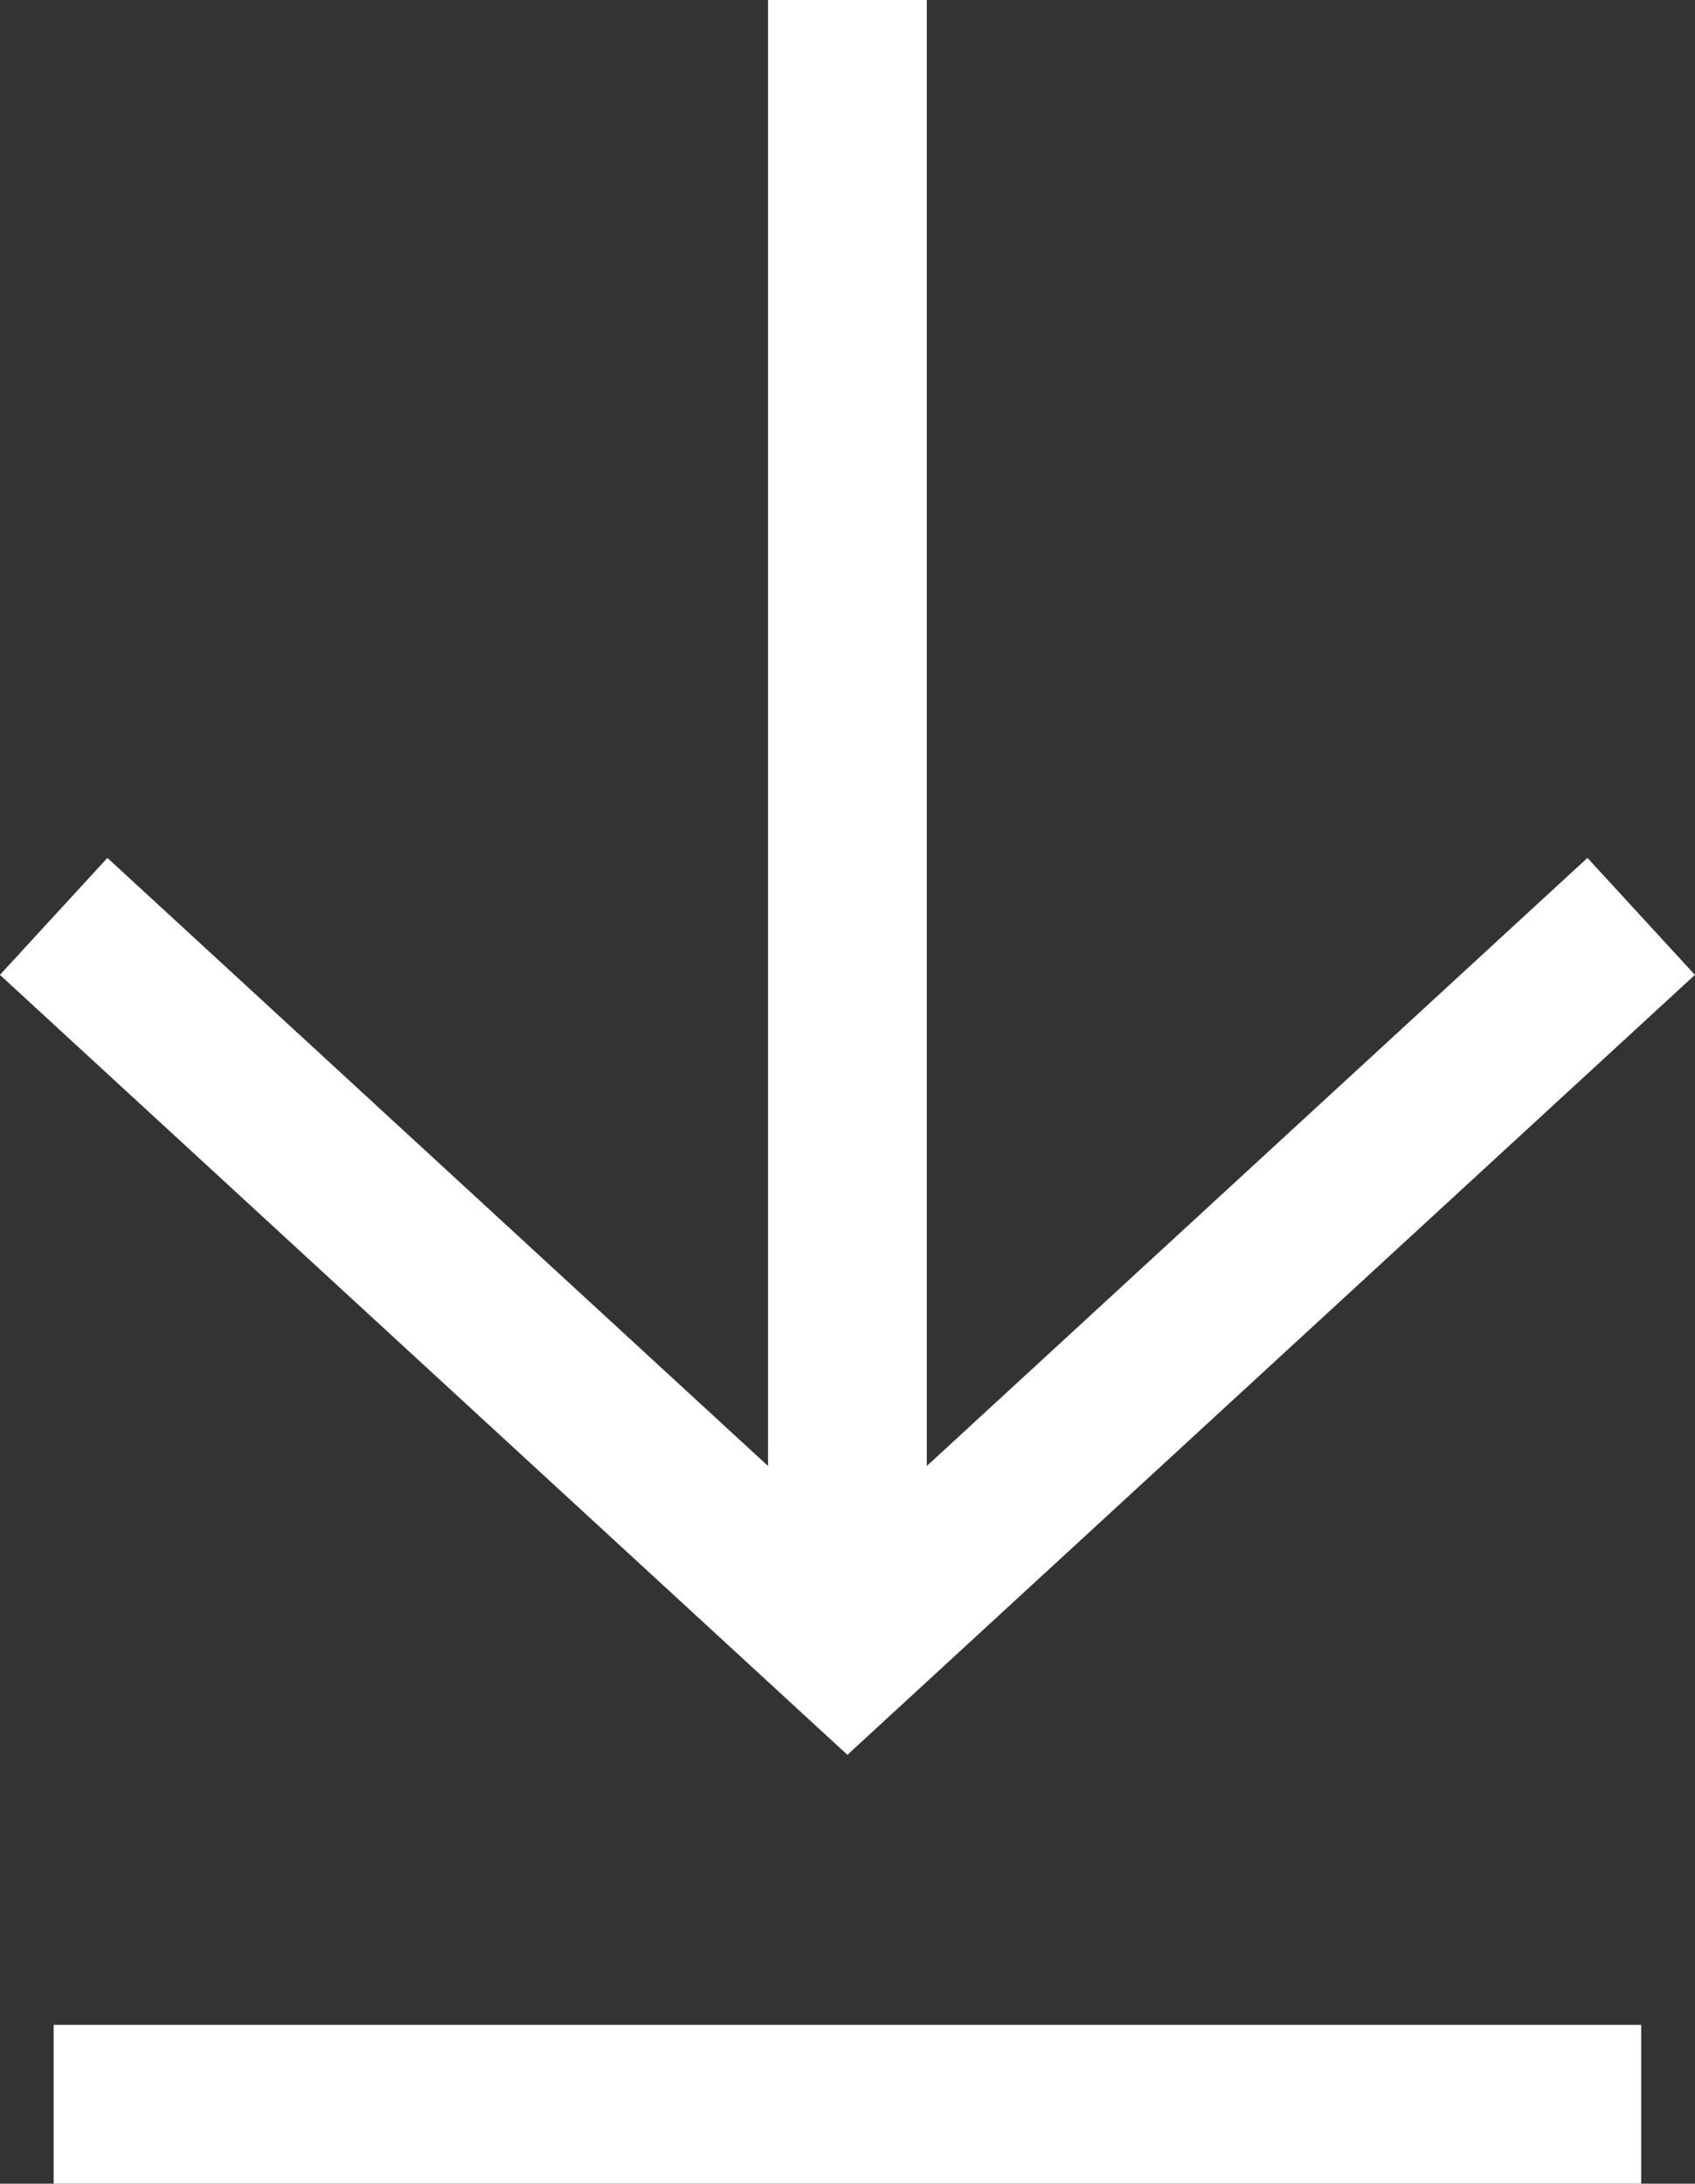
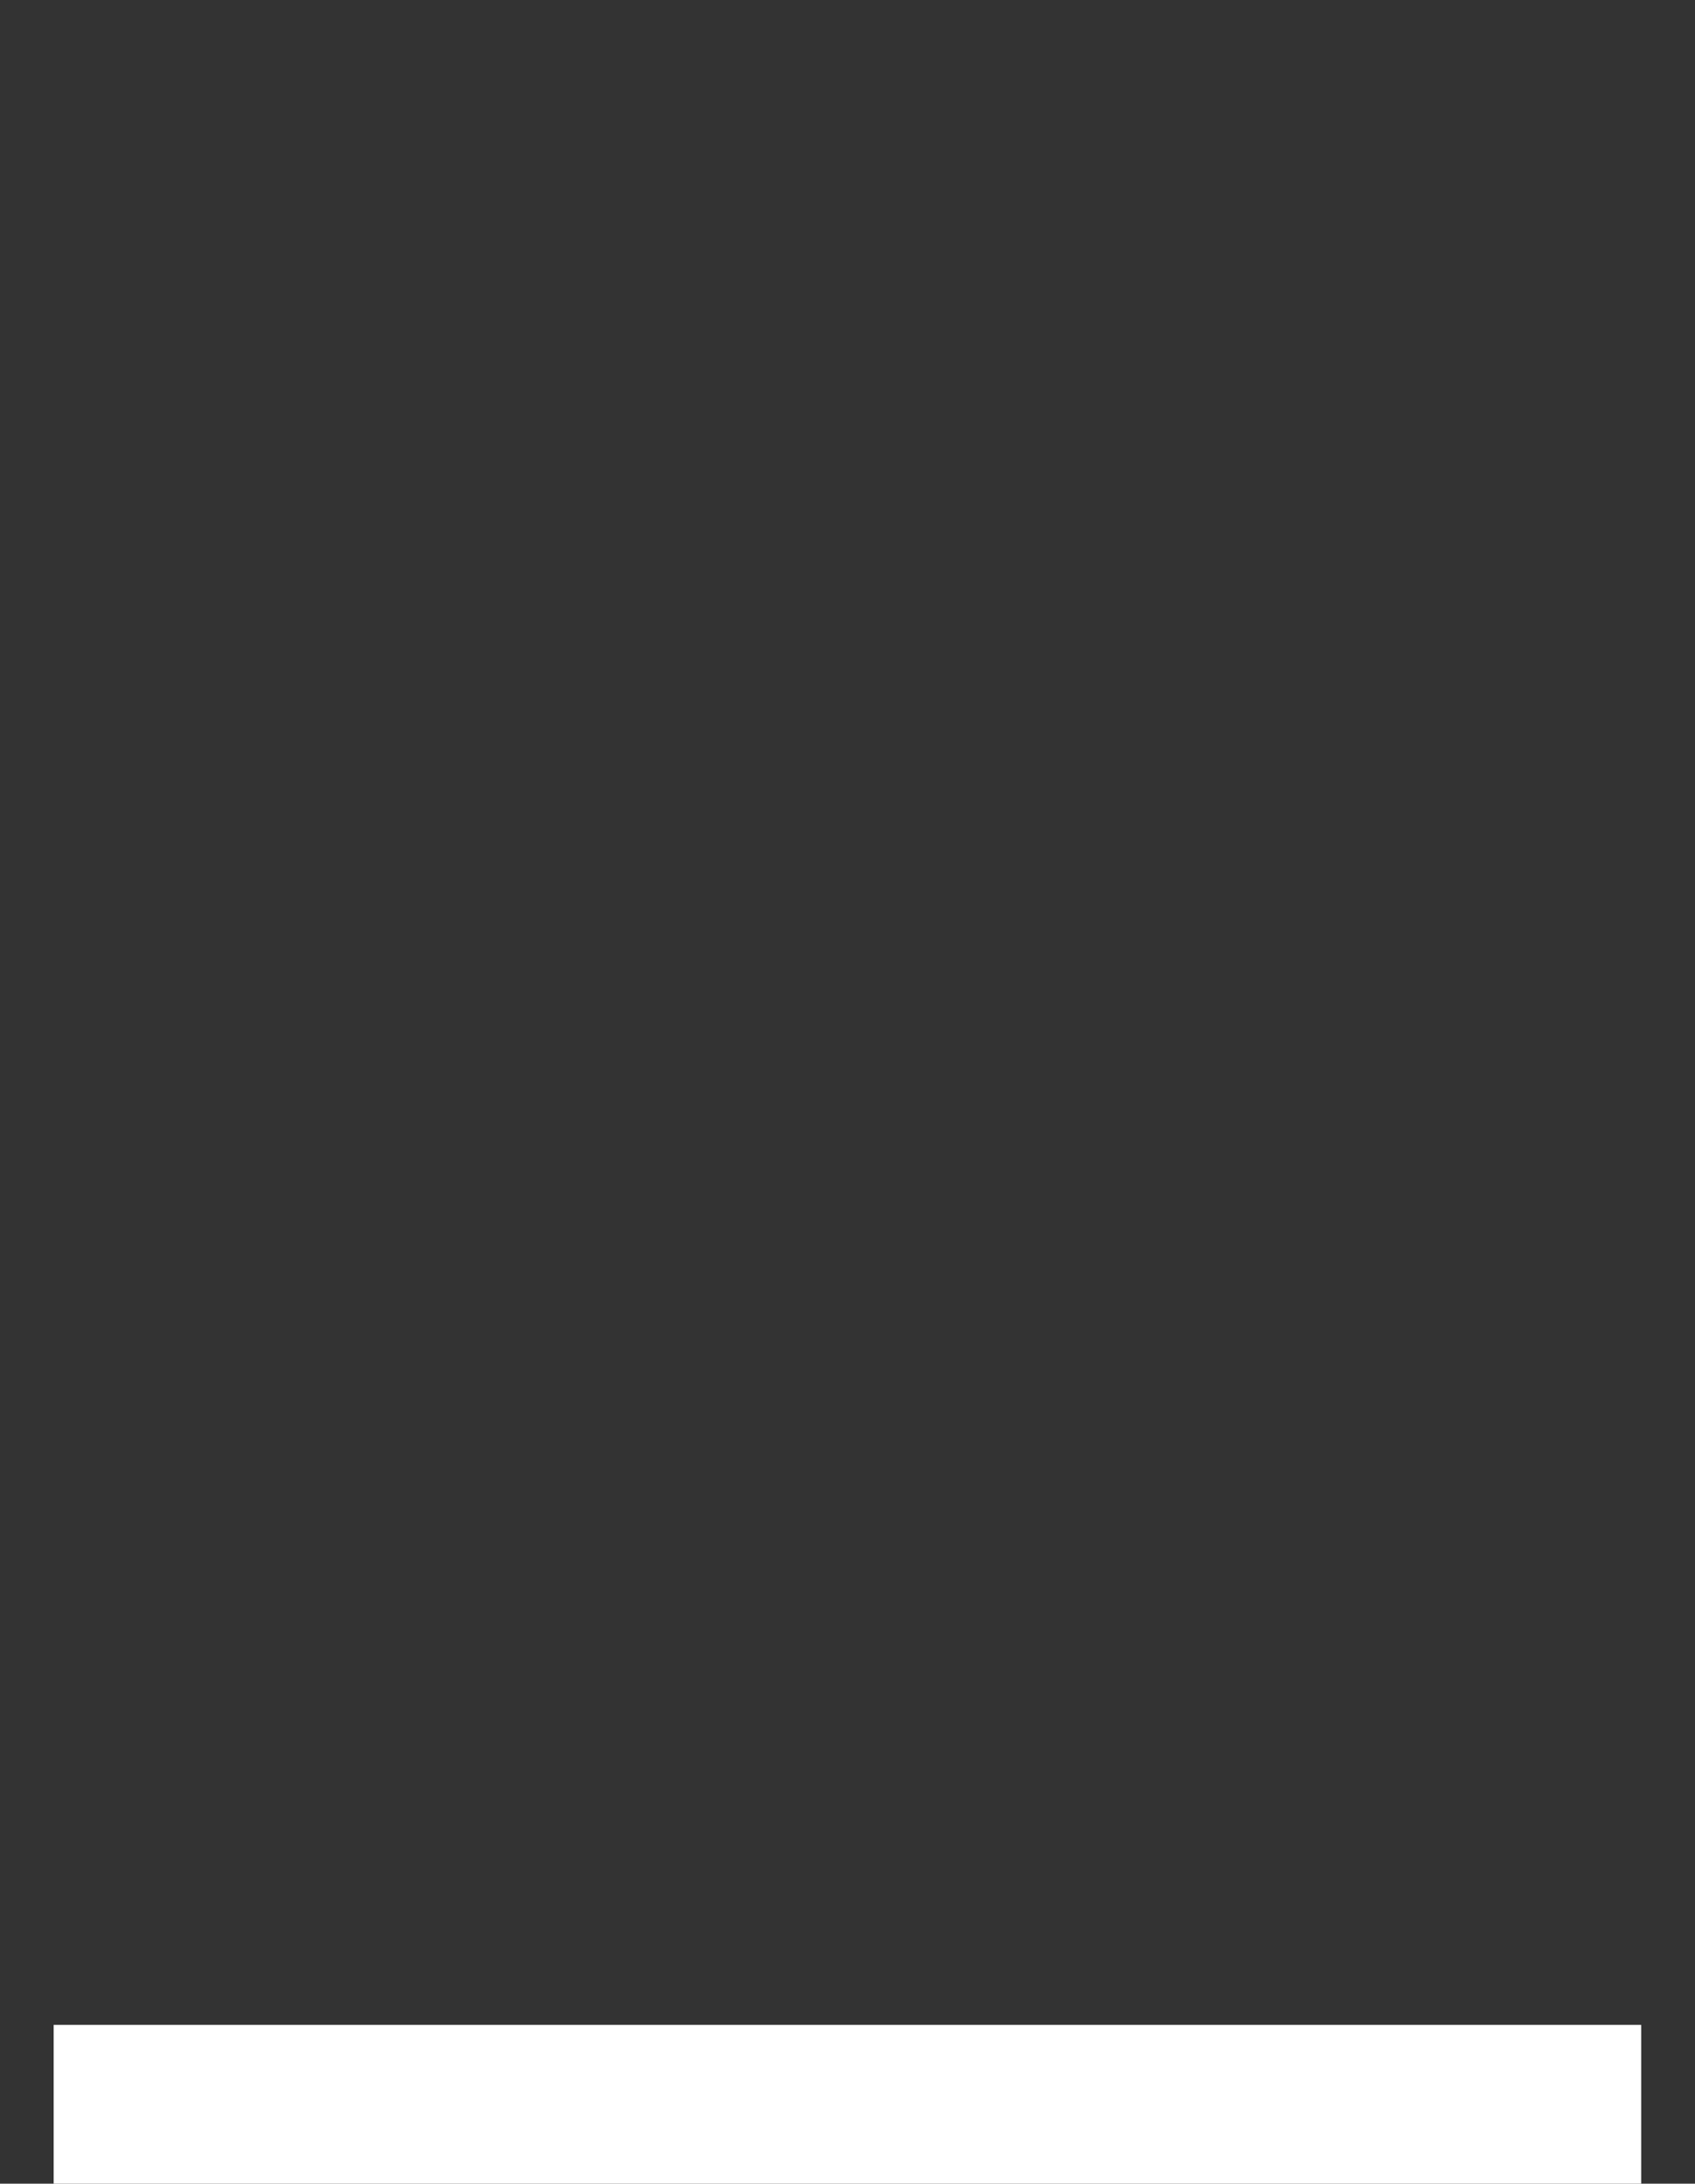
<svg xmlns="http://www.w3.org/2000/svg" width="21.354" height="27.5" viewBox="0 0 21.354 27.5">
  <rect x="0" y="0" width="21.354" height="27.5" fill="#333333" stroke="none" />
  <g transform="translate(-411.824 -10953)">
    <path d="M20,1H0V-1H20Z" transform="translate(412.5 10979.5)" fill="#fff" />
-     <path d="M9369.5,10933.1l-.677-.622-10-9.2,1.354-1.473,9.323,8.578,9.323-8.578,1.354,1.473Z" transform="translate(-8947 41.999)" fill="#fff" />
-     <path d="M1,20H-1V0H1Z" transform="translate(422.5 10953)" fill="#fff" />
  </g>
</svg>